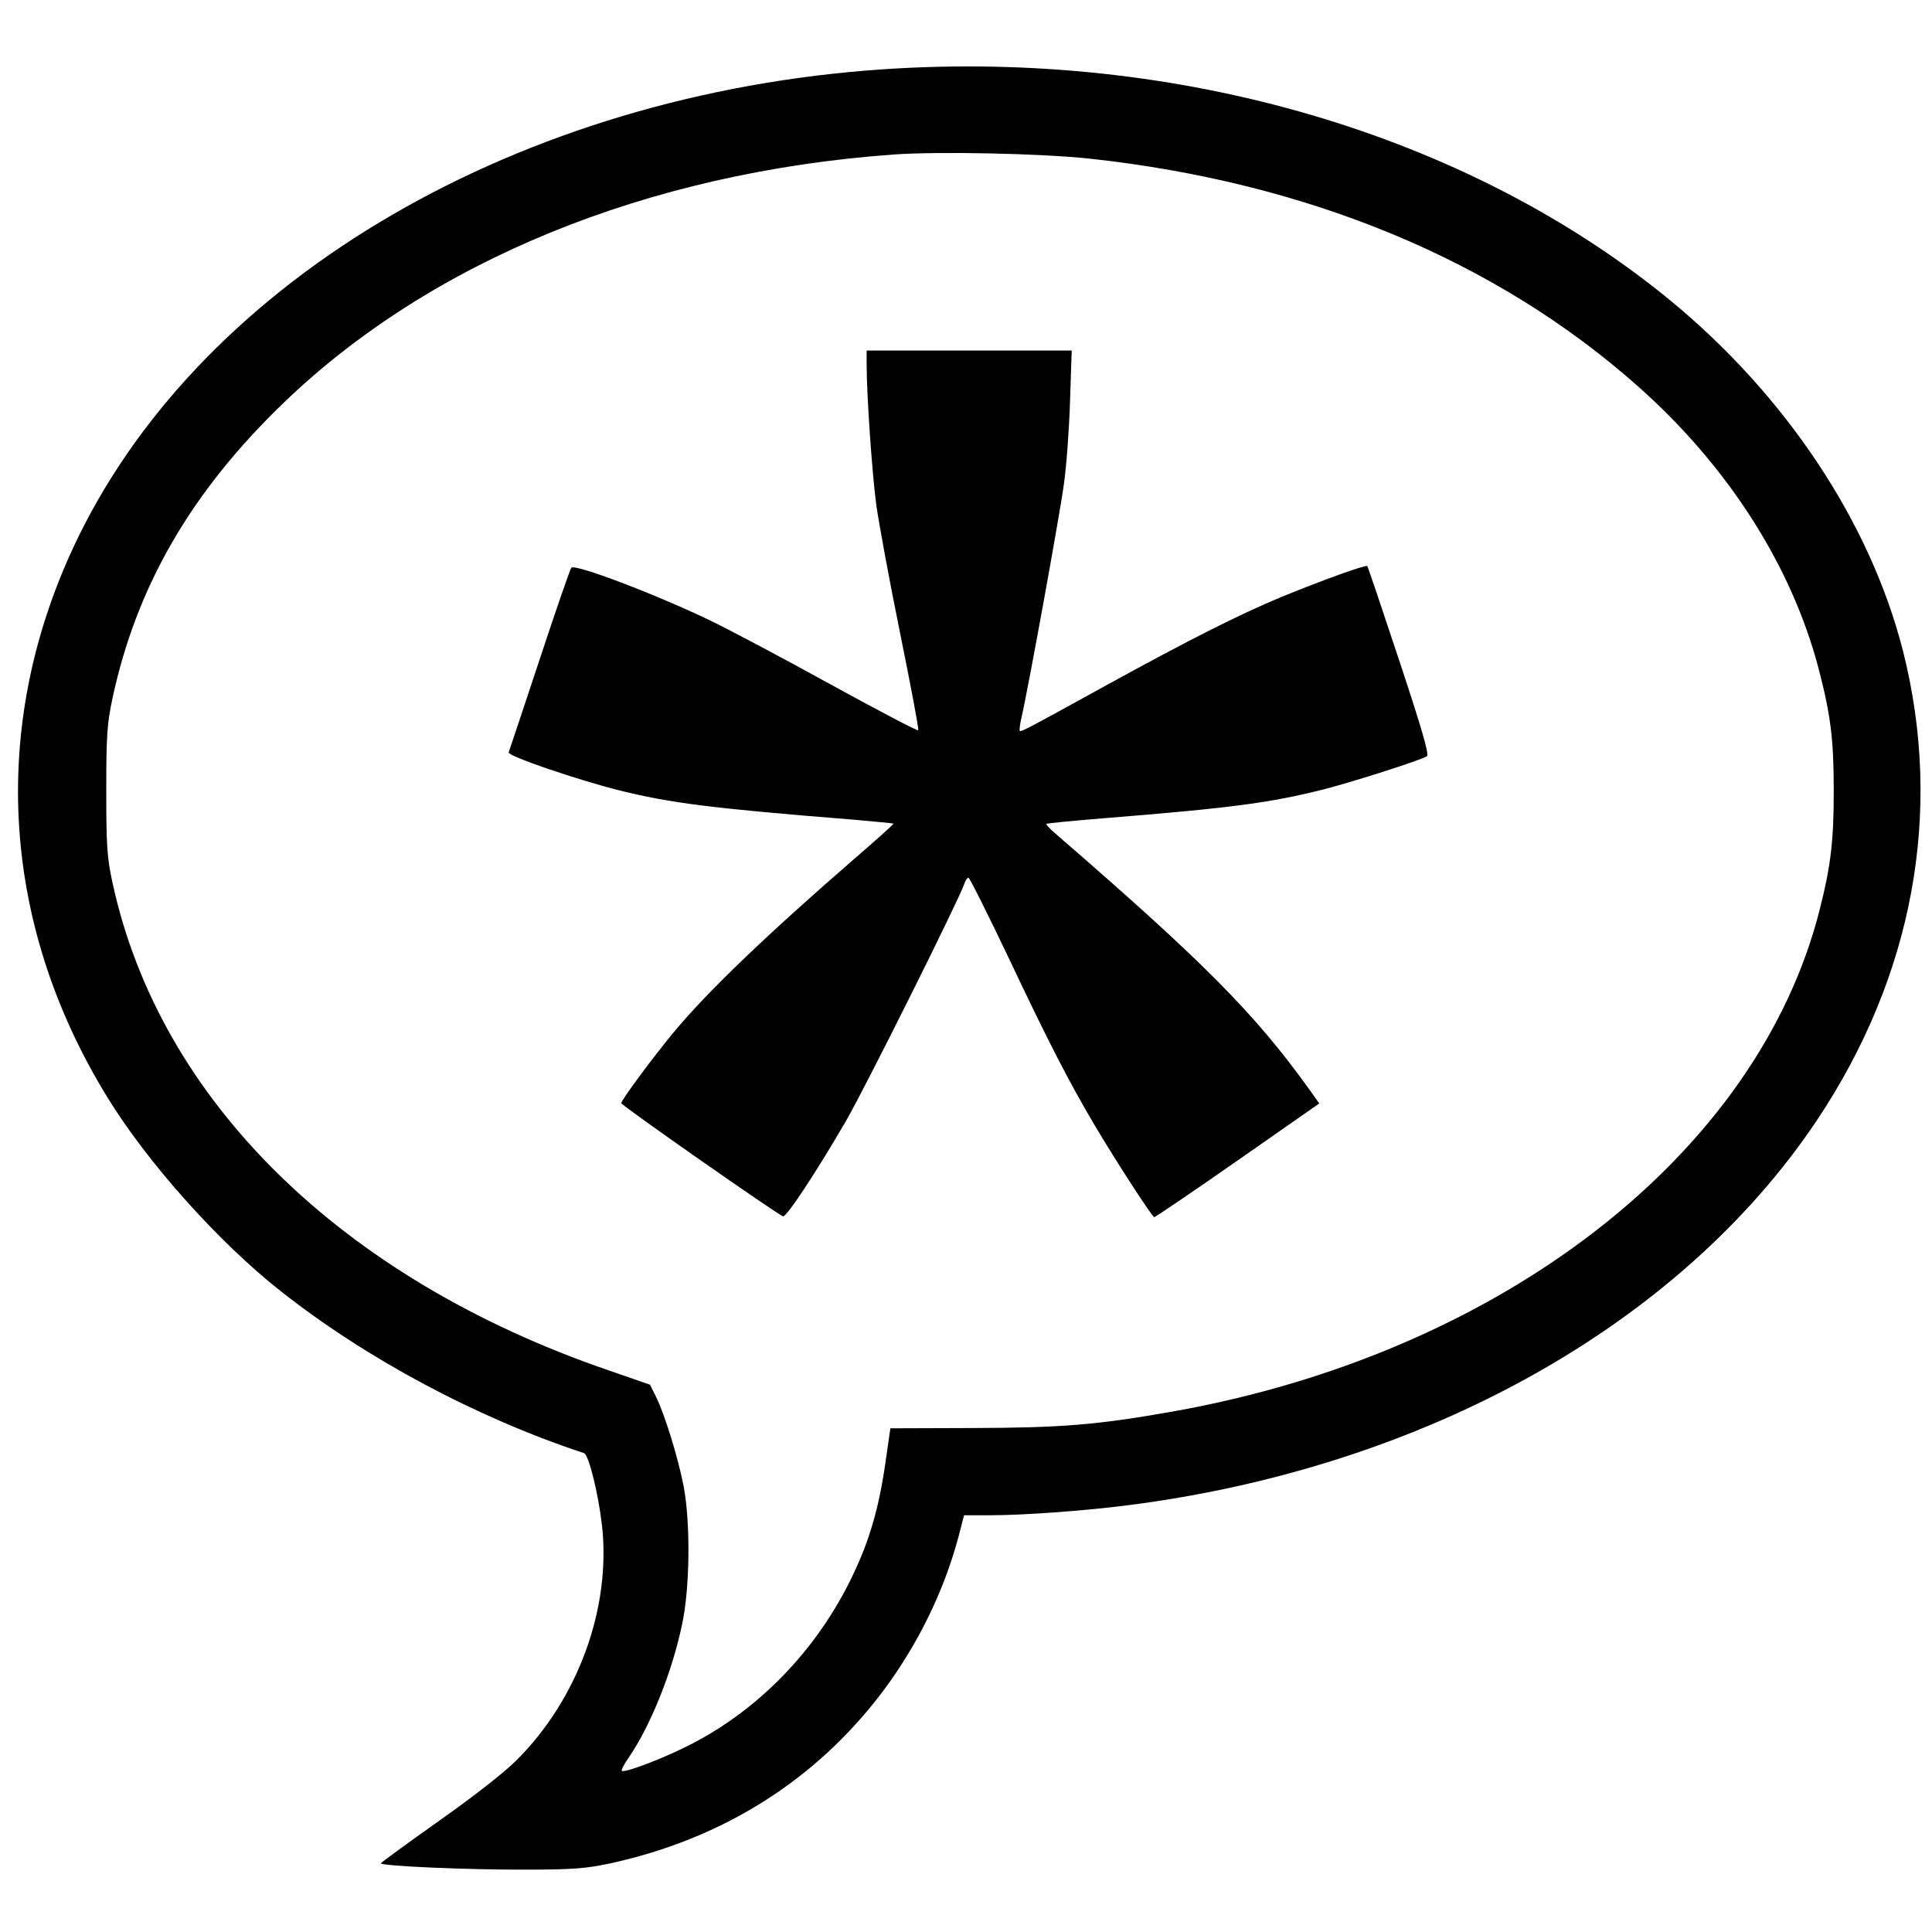
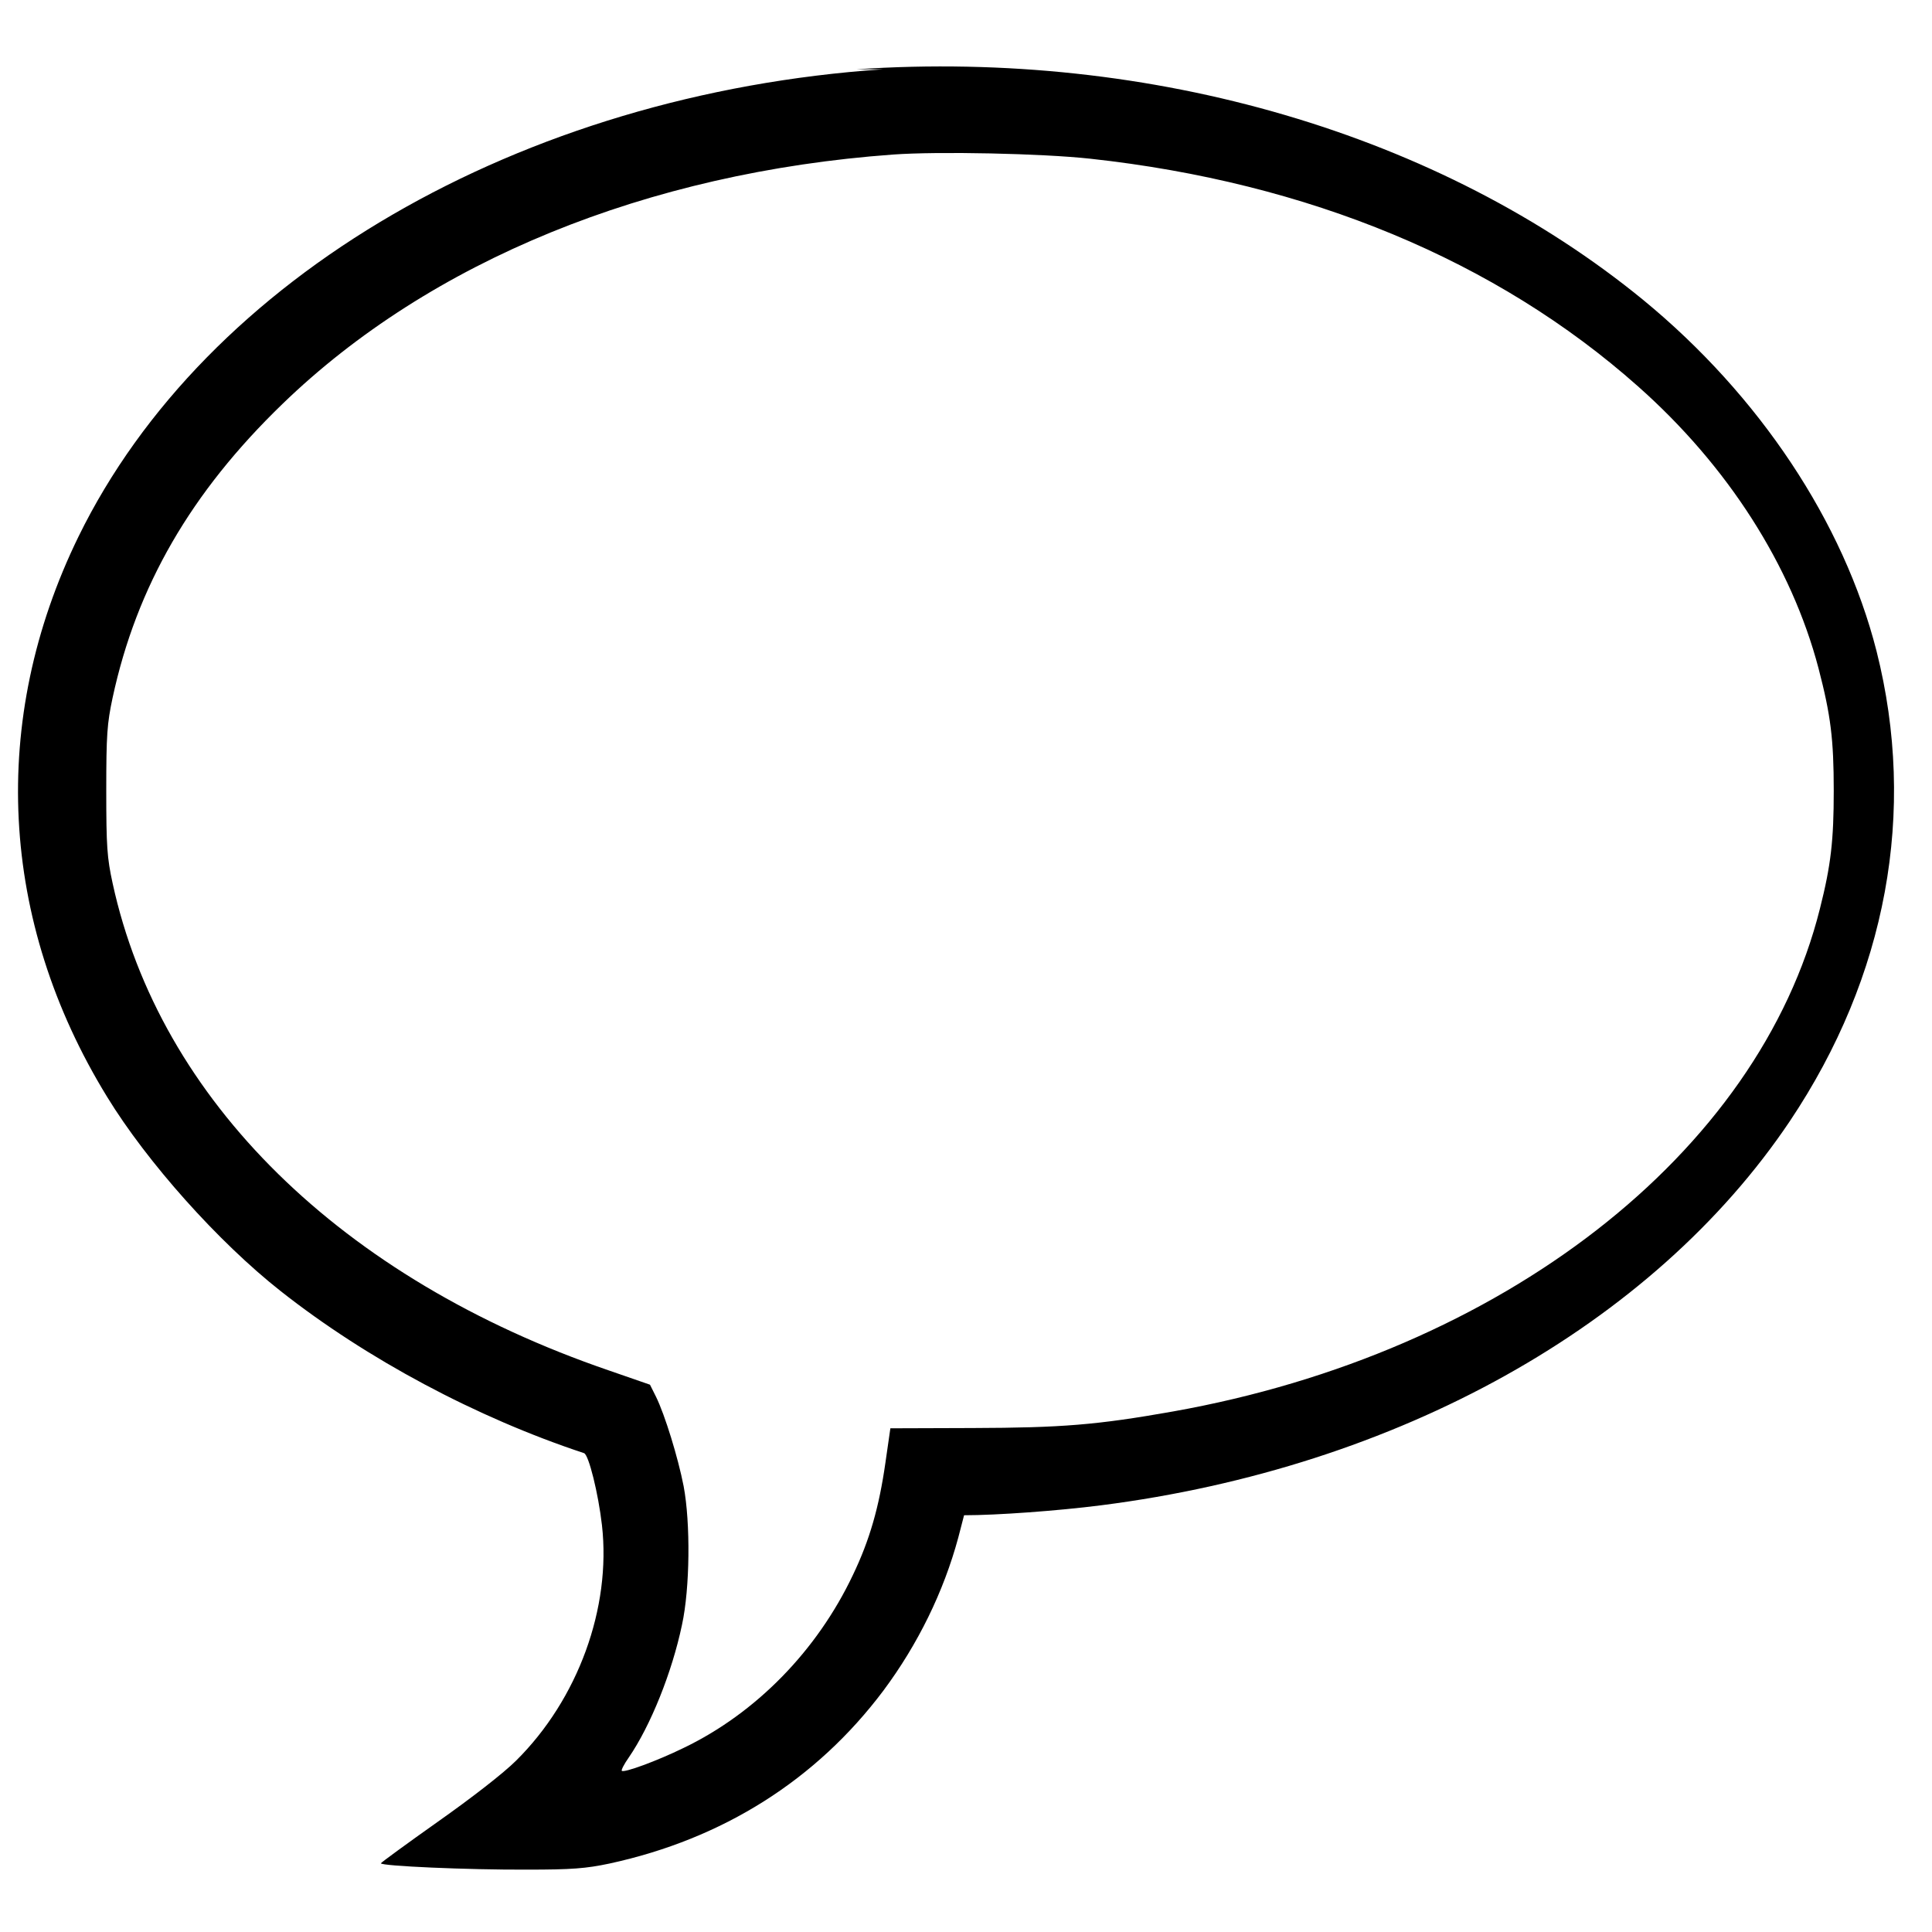
<svg xmlns="http://www.w3.org/2000/svg" version="1.0" width="933.333" height="933.333" viewBox="0 0 700 700">
-   <path d="M320 25.1C188.6 34 74.5 100.2 28.4 194.5-4 260.9-.3 333.7 38.8 397.4c14.5 23.7 40.3 52.6 62.9 70.4 31.2 24.6 70.9 45.8 109.9 58.7 1.7.5 5.2 14.7 6.5 26.1 3.4 30-8.7 63.1-31.1 85.3-4.5 4.5-16.1 13.5-28.3 22.1-11.3 8-20.6 14.8-20.7 15.1 0 1 31.4 2.4 53 2.3 16.1 0 21.3-.4 29.8-2.2 41.1-8.9 75-30.3 99.3-62.7 12.5-16.8 21.8-35.8 27.1-55.4l2.1-8.1h9.6c12 0 33.9-1.6 49.6-3.6 107.5-13.7 199.9-65.2 249.6-139.2 35.1-52.4 46.1-112.1 31.4-170.3-11.9-46.7-42.4-92.6-84.5-127.2-73.4-60.1-177.9-90.8-285-83.6zm75 32.4c79 8.6 147.2 36.9 198.5 82.5 32.5 28.8 55.6 64.9 65.4 102.2 4.4 16.9 5.5 25.6 5.5 44.3 0 17.9-1 26.9-5 42.7-22.2 88.7-115.2 161-234.4 182.2-27.6 4.9-40.4 5.9-72.5 6l-29.9.1-1.8 12.5c-2.3 16.1-5.7 28-11.8 40.7-13 27.4-35.1 50-61.3 62.6-9.6 4.7-21.6 9.1-22.4 8.3-.3-.2.8-2.4 2.5-4.8 7.9-11.5 15.7-30.9 19.3-48.1 2.9-13.3 3.1-36.9.6-50.2-2-10.3-6.8-25.9-10-32.4l-2.2-4.4-15-5.2C123.7 463.3 57.9 398.7 40.8 320c-2-9.2-2.3-13.3-2.3-33.5 0-20.3.3-24.3 2.3-33.7 8.7-40.4 28.4-74.4 61.5-106.4C155.8 94.6 234.4 62.5 323.5 56c16.5-1.2 54-.4 71.5 1.5z" />
-   <path d="M314 132.2c0 10.9 2 39.7 3.5 50.8.9 6.3 4.7 27.2 8.6 46.3 3.9 19.2 6.9 35.1 6.6 35.3-.3.3-14.6-7.2-31.9-16.7-17.2-9.5-36.7-19.8-43.3-23-20.2-9.7-49.2-20.7-50.5-19.2-.4.4-5.6 15.4-11.5 33.3s-11 33-11.2 33.6c-.5 1.3 24.7 9.9 40.2 13.8 18.6 4.6 33.6 6.5 85 10.6 7.7.7 14.1 1.3 14.2 1.4.2.2-5.9 5.6-13.5 12.2-32.1 27.8-53.8 48.6-66.1 63.4-7.3 8.8-19.1 24.7-19 25.7 0 .8 56.5 40.3 58.6 41 1.2.4 12-15.9 22.9-34.7 7.2-12.5 41.2-80.7 42.8-85.8.4-1.2 1.1-2.2 1.5-2.2.4 0 7.2 13.6 15.1 30.2 13.8 29.2 21.5 44.1 30.5 59.3 7.8 13.2 21 33.5 21.7 33.5.4 0 14.1-9.3 30.3-20.6l29.5-20.6-3.7-5.2c-19.7-27.4-38.1-46-91.7-92.4-2.1-1.8-3.7-3.5-3.5-3.7.2-.2 9.4-1.1 20.4-2 47.3-3.8 60.7-5.6 80.5-10.6 11.1-2.9 34.6-10.4 37-11.9.9-.6-1.9-10.1-10-34.6-6.2-18.7-11.4-34.1-11.6-34.3-.5-.6-17 5.4-30.9 11.1-15.9 6.6-33.8 15.7-63.5 32-28.5 15.7-31.1 17.1-31.5 16.6-.2-.2 0-2.1.5-4.3 2.7-11.8 14.2-75.3 15.5-85.3.9-6.4 1.9-19.9 2.2-30l.6-18.2H314v5.2z" />
+   <path d="M320 25.1C188.6 34 74.5 100.2 28.4 194.5-4 260.9-.3 333.7 38.8 397.4c14.5 23.7 40.3 52.6 62.9 70.4 31.2 24.6 70.9 45.8 109.9 58.7 1.7.5 5.2 14.7 6.5 26.1 3.4 30-8.7 63.1-31.1 85.3-4.5 4.5-16.1 13.5-28.3 22.1-11.3 8-20.6 14.8-20.7 15.1 0 1 31.4 2.4 53 2.3 16.1 0 21.3-.4 29.8-2.2 41.1-8.9 75-30.3 99.3-62.7 12.5-16.8 21.8-35.8 27.1-55.4l2.1-8.1c12 0 33.9-1.6 49.6-3.6 107.5-13.7 199.9-65.2 249.6-139.2 35.1-52.4 46.1-112.1 31.4-170.3-11.9-46.7-42.4-92.6-84.5-127.2-73.4-60.1-177.9-90.8-285-83.6zm75 32.4c79 8.6 147.2 36.9 198.5 82.5 32.5 28.8 55.6 64.9 65.4 102.2 4.4 16.9 5.5 25.6 5.5 44.3 0 17.9-1 26.9-5 42.7-22.2 88.7-115.2 161-234.4 182.2-27.6 4.9-40.4 5.9-72.5 6l-29.9.1-1.8 12.5c-2.3 16.1-5.7 28-11.8 40.7-13 27.4-35.1 50-61.3 62.6-9.6 4.7-21.6 9.1-22.4 8.3-.3-.2.8-2.4 2.5-4.8 7.9-11.5 15.7-30.9 19.3-48.1 2.9-13.3 3.1-36.9.6-50.2-2-10.3-6.8-25.9-10-32.4l-2.2-4.4-15-5.2C123.7 463.3 57.9 398.7 40.8 320c-2-9.2-2.3-13.3-2.3-33.5 0-20.3.3-24.3 2.3-33.7 8.7-40.4 28.4-74.4 61.5-106.4C155.8 94.6 234.4 62.5 323.5 56c16.5-1.2 54-.4 71.5 1.5z" />
</svg>